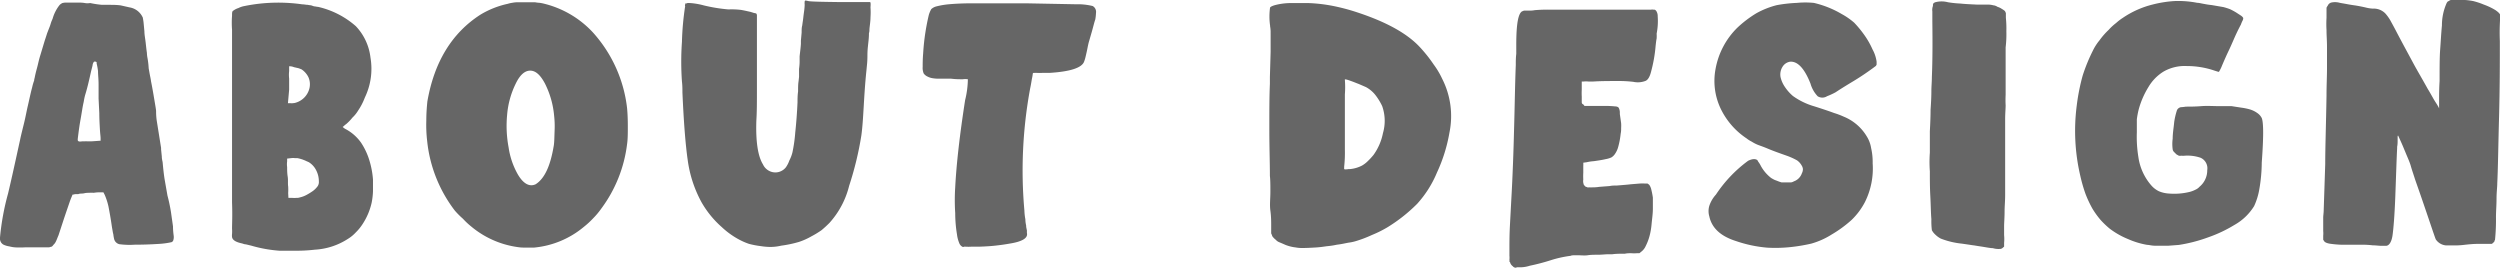
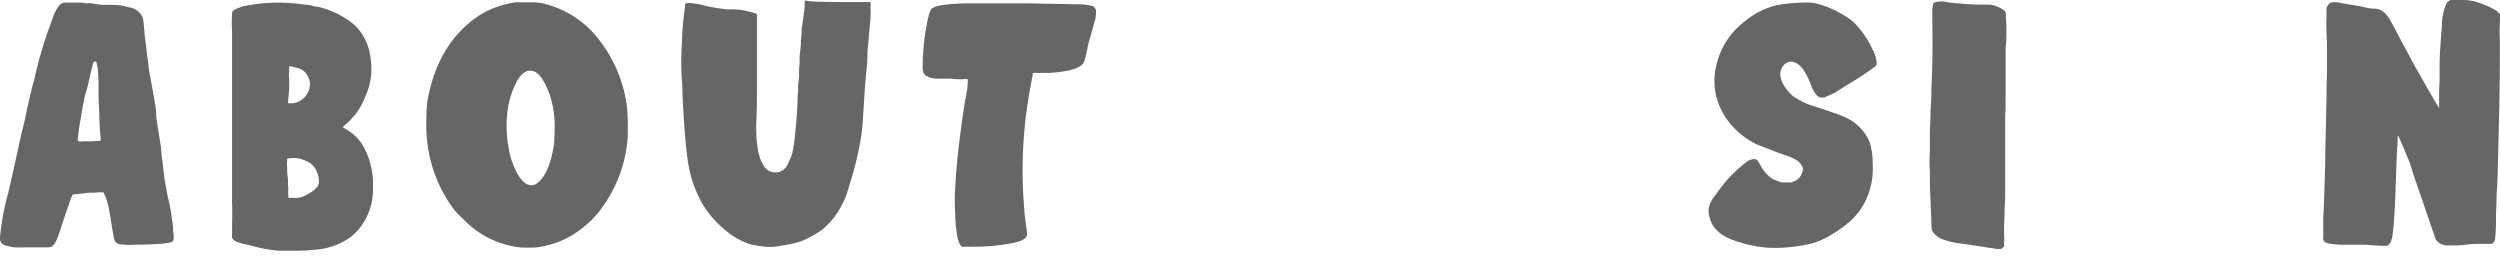
<svg xmlns="http://www.w3.org/2000/svg" viewBox="0 0 310.4 33.33">
  <defs>
    <style>.cls-1{fill:#666;}</style>
  </defs>
  <g id="レイヤー_2" data-name="レイヤー 2">
    <g id="レイヤー_1-2" data-name="レイヤー 1">
      <path class="cls-1" d="M2,30.72a3.82,3.82,0,0,1-.85-.13,2.54,2.54,0,0,1-.67-.19A.82.82,0,0,1,.08,30,.9.9,0,0,1,0,29.49a31.11,31.11,0,0,1,1-5.46c.41-1.7.89-3.91,1.49-6.65.12-.6.31-1.33.5-2.11s.32-1.52.47-2.15c.19-.82.35-1.61.54-2.3A5.77,5.77,0,0,1,4.24,10a1.2,1.2,0,0,1,.06-.32c.13-.69.29-1.19.38-1.57s.19-.82.32-1.23l.56-1.86c.1-.29.19-.57.29-.89l.28-.72c.1-.22.16-.48.25-.73l.16-.38a4.71,4.71,0,0,1,.41-1,4.16,4.16,0,0,1,.47-.7A1.34,1.34,0,0,1,7.74.38,1.93,1.93,0,0,1,8.28.32c.25,0,.63,0,1.16,0s.76,0,1.11.06.56,0,.66,0a12.34,12.34,0,0,0,1.45.22c.32,0,.63,0,.91,0,.45,0,.92,0,1.42.07L16.1.92a2.17,2.17,0,0,1,1.64,1.29c0,.09.06.31.09.63l.1,1.07c0,.38.09.82.15,1.33s.1.94.16,1.32a3.68,3.68,0,0,0,.07.63,9.77,9.77,0,0,1,.15,1.29l.13.73c.06.32.13.6.16.88.15.73.28,1.49.41,2.27s.22,1.27.22,1.45,0,.64.09,1.23L20,18.36c0,.06,0,.12,0,.19l.09.88c0,.28.06.5.1.69.06.63.12,1.33.25,2.15l.35,2a21.07,21.07,0,0,1,.44,2.08l.25,1.76c0,.54.06.95.09,1.2a1.26,1.26,0,0,1-.06.54.36.36,0,0,1-.22.22,9.59,9.59,0,0,1-1.7.22c-.95.06-1.9.09-2.84.09a9.67,9.67,0,0,1-1.93-.06.88.88,0,0,1-.66-.69,4.93,4.93,0,0,1-.09-.54c-.07-.25-.1-.53-.16-.82-.16-1.13-.32-2-.44-2.62A7.92,7.92,0,0,0,13,24.19l-.16-.31-.6,0a4.51,4.51,0,0,0-.6.06,3.27,3.27,0,0,0-.57,0c-.19,0-.38,0-.63.06s-.47,0-.72.1H9.38a1.81,1.81,0,0,0-.28.06H9c0,.07-.16.35-.38,1s-.47,1.36-.79,2.33l-.56,1.71c-.16.37-.26.66-.35.82a1.2,1.2,0,0,1-.28.37,1.34,1.34,0,0,1-.16.19.32.32,0,0,1-.19.07.71.71,0,0,1-.32.06h0c-.19,0-.53,0-1.1,0H3.13A11,11,0,0,1,2,30.72Zm8.67-13.18a7.47,7.47,0,0,0,.82,0l1-.07,0-.31c0-.19-.06-.6-.09-1.17s-.07-1.23-.07-1.92l-.09-1.83c0-.57,0-1.14,0-1.77s-.07-1.17-.07-1.64A7.47,7.47,0,0,0,12,7.89c0-.07,0-.13,0-.16a.19.19,0,0,0-.13-.07.19.19,0,0,0-.25.07.89.89,0,0,0-.13.41l-.19.75c-.09.41-.19.86-.31,1.36s-.25,1-.38,1.42-.19.82-.22,1c-.13.51-.22,1.23-.38,2.11s-.25,1.61-.31,2.09-.07.56,0,.63.18.09.41.06S10.39,17.57,10.64,17.54Z" />
      <path class="cls-1" d="M31.2,30.5l-.66-.16c-.19,0-.38-.09-.5-.12-.76-.16-1.17-.41-1.23-.79a1.52,1.52,0,0,1,0-.38,4.44,4.44,0,0,0,0-.66c0-.57.06-1.68,0-3.25,0-3.19,0-8.33,0-15.39,0-3.22,0-5.24,0-6.06a11.69,11.69,0,0,1,0-1.73c0-.35,0-.57.16-.64A2.11,2.11,0,0,1,29.6,1a2.76,2.76,0,0,1,.75-.25A21.12,21.12,0,0,1,37.54.54c.26,0,.44.06.67.06a3.09,3.09,0,0,0,.41.06L39,.79c.16,0,.32.06.48.06a10.71,10.71,0,0,1,4.7,2.4A6.79,6.79,0,0,1,46,7.16a8.22,8.22,0,0,1-.7,4.95,7.68,7.68,0,0,1-.85,1.64,4,4,0,0,1-.69.85,5.78,5.78,0,0,1-.76.79,3.6,3.6,0,0,0-.35.29.52.52,0,0,1-.12.09s.06,0,.12.09l.19.13a5.51,5.51,0,0,1,2,1.74,8.35,8.35,0,0,1,1,2.11,10.81,10.81,0,0,1,.47,2.46c0,.38,0,.88,0,1.45a8.91,8.91,0,0,1-.16,1.39A8,8,0,0,1,45,27.85a5.78,5.78,0,0,1-.82,1,4.52,4.52,0,0,1-1,.82A8.4,8.4,0,0,1,39.09,31a19.34,19.34,0,0,1-2.24.13c-.88,0-1.61,0-2.15,0A16.86,16.86,0,0,1,31.2,30.5Zm4.61-5.93h.5a2.27,2.27,0,0,0,.44,0c.16,0,.32,0,.48-.06a3.08,3.08,0,0,0,.79-.29,7.57,7.57,0,0,0,.82-.5,2.78,2.78,0,0,0,.6-.6.94.94,0,0,0,.15-.6,3,3,0,0,0-.34-1.39,2.47,2.47,0,0,0-.92-1l-.72-.31a5.13,5.13,0,0,0-.7-.19H36.6a1.84,1.84,0,0,0-.41,0l-.54.06,0,.35a2.49,2.49,0,0,0,0,.7c0,.34,0,.75.07,1.19s0,.82.06,1.23a7.05,7.05,0,0,1,0,.82Zm-.06-11.76h.31a1,1,0,0,0,.32,0,1.35,1.35,0,0,0,.34-.06,2.47,2.47,0,0,0,1.71-1.83,2.16,2.16,0,0,0-.13-1.32,2.46,2.46,0,0,0-.88-1l-.35-.13-.57-.13A1.44,1.44,0,0,0,36,8.23H35.9l0,.6a3.86,3.86,0,0,0,0,.92c0,.44,0,.88,0,1.38Z" />
      <path class="cls-1" d="M64.6,30.72a11.46,11.46,0,0,1-6.12-2.62,8.85,8.85,0,0,1-1-.94,10.53,10.53,0,0,1-1-1,17.08,17.08,0,0,1-3.44-8.62A17.19,17.19,0,0,1,52.93,15c0-1,.07-1.76.13-2.39.85-4.92,3.06-8.52,6.59-10.79A11.12,11.12,0,0,1,63.06.47a3.18,3.18,0,0,1,.53-.12,3.67,3.67,0,0,1,.63-.07h2.21A3.77,3.77,0,0,0,67,.35a5.3,5.3,0,0,1,.6.12h0a12.26,12.26,0,0,1,6,3.54,16.88,16.88,0,0,1,4.26,9.43c.06.66.09,1.38.09,2.24s0,1.57-.09,2.2a16.82,16.82,0,0,1-3.19,8,9.59,9.59,0,0,1-1,1.2,10.77,10.77,0,0,1-1.17,1.08,11.28,11.28,0,0,1-6.18,2.58c-.38,0-.67,0-.89,0S64.92,30.75,64.6,30.72ZM68.77,18c.06-.48.06-1,.09-1.8a11.43,11.43,0,0,0-.06-1.83,11,11,0,0,0-1.14-4c-.57-1.07-1.16-1.6-1.83-1.6s-1.26.53-1.76,1.54a10.75,10.75,0,0,0-1.11,4,14.47,14.47,0,0,0,.19,4,9.59,9.59,0,0,0,1.14,3.34c.69,1.17,1.45,1.58,2.21,1.23C67.63,22.17,68.36,20.56,68.77,18Z" />
-       <path class="cls-1" d="M94.47,30.56A10.89,10.89,0,0,1,93,30.28a8.19,8.19,0,0,1-1.24-.54,10.05,10.05,0,0,1-2.14-1.54,12.09,12.09,0,0,1-2.52-3.09,15.08,15.08,0,0,1-1.71-5.21q-.42-2.92-.66-8.42c0-.41,0-.88-.06-1.36a35.39,35.39,0,0,1,0-4.92A34.8,34.8,0,0,1,85.07.76l0,0a.14.14,0,0,1,0-.16c0-.07,0-.1,0-.1a.09.09,0,0,1,0-.06h0l.07,0s.09,0,.19-.06a3.35,3.35,0,0,1,.38,0,8.72,8.72,0,0,1,1.67.29l0,0a20.32,20.32,0,0,0,3.06.5A9.57,9.57,0,0,1,92,1.23c.38.06.79.16,1.2.25l.41.13a2.13,2.13,0,0,1,.28.06v0a.56.56,0,0,1,.09.19c0,.1,0,.26,0,.48s0,.56,0,1,0,1.57,0,3,0,3,0,4.61,0,2.93-.07,4c-.09,2.62.19,4.45.82,5.46h0a1.71,1.71,0,0,0,1.55,1,1.68,1.68,0,0,0,1.29-.63,3.45,3.45,0,0,0,.44-.86,4.49,4.49,0,0,0,.38-1v0a18.82,18.82,0,0,0,.35-2.49c.13-1.2.22-2.43.28-3.72,0-.41,0-.85.07-1.36v0c0-.47,0-.88.06-1.26l.06-.54c0-.31,0-.63,0-1a7.14,7.14,0,0,0,.07-.82c0-.22,0-.45,0-.73.06-.57.13-1.07.16-1.55l0-.4.09-1c0-.32,0-.63.07-.86l.06-.44c.06-.34.09-.75.16-1.23a8,8,0,0,0,.09-.94,1.23,1.23,0,0,1,0-.35.16.16,0,0,1,.07-.16h.06a2.56,2.56,0,0,1,.31.06c.26.07,1.64.1,4.1.13l3.51,0,.06,0c.09,0,.09.29.06.64a9.38,9.38,0,0,1,0,1.26c0,.5-.09,1-.13,1.45,0,.19,0,.34-.06.5,0,.7-.09,1.2-.12,1.58a10.1,10.1,0,0,0-.07,1.07c0,.32,0,.79-.06,1.33l-.06.63c-.35,3.34-.35,6-.63,8.07a40.29,40.29,0,0,1-1.52,6.28A10.7,10.7,0,0,1,103,27.66a13.38,13.38,0,0,1-1,.92,11.05,11.05,0,0,1-1.23.75,8.45,8.45,0,0,1-1.55.7A14.2,14.2,0,0,1,97,30.5a5.87,5.87,0,0,1-1.42.16A8,8,0,0,1,94.47,30.56Z" />
+       <path class="cls-1" d="M94.47,30.56A10.89,10.89,0,0,1,93,30.28a8.19,8.19,0,0,1-1.24-.54,10.05,10.05,0,0,1-2.14-1.54,12.09,12.09,0,0,1-2.52-3.09,15.08,15.08,0,0,1-1.71-5.21q-.42-2.92-.66-8.42c0-.41,0-.88-.06-1.36a35.39,35.39,0,0,1,0-4.92A34.8,34.8,0,0,1,85.07.76l0,0a.14.14,0,0,1,0-.16c0-.07,0-.1,0-.1a.09.09,0,0,1,0-.06h0l.07,0s.09,0,.19-.06a3.35,3.35,0,0,1,.38,0,8.72,8.72,0,0,1,1.67.29a20.32,20.32,0,0,0,3.06.5A9.57,9.57,0,0,1,92,1.23c.38.06.79.16,1.2.25l.41.13a2.13,2.13,0,0,1,.28.06v0a.56.56,0,0,1,.09.19c0,.1,0,.26,0,.48s0,.56,0,1,0,1.57,0,3,0,3,0,4.61,0,2.93-.07,4c-.09,2.62.19,4.45.82,5.46h0a1.71,1.71,0,0,0,1.55,1,1.68,1.68,0,0,0,1.29-.63,3.45,3.45,0,0,0,.44-.86,4.49,4.49,0,0,0,.38-1v0a18.82,18.82,0,0,0,.35-2.49c.13-1.2.22-2.43.28-3.72,0-.41,0-.85.07-1.36v0c0-.47,0-.88.06-1.26l.06-.54c0-.31,0-.63,0-1a7.14,7.14,0,0,0,.07-.82c0-.22,0-.45,0-.73.06-.57.13-1.07.16-1.55l0-.4.09-1c0-.32,0-.63.07-.86l.06-.44c.06-.34.09-.75.16-1.23a8,8,0,0,0,.09-.94,1.23,1.23,0,0,1,0-.35.16.16,0,0,1,.07-.16h.06a2.56,2.56,0,0,1,.31.06c.26.07,1.64.1,4.1.13l3.51,0,.06,0c.09,0,.09.29.06.64a9.38,9.38,0,0,1,0,1.26c0,.5-.09,1-.13,1.45,0,.19,0,.34-.06.5,0,.7-.09,1.2-.12,1.58a10.1,10.1,0,0,0-.07,1.07c0,.32,0,.79-.06,1.33l-.06.63c-.35,3.34-.35,6-.63,8.07a40.29,40.29,0,0,1-1.52,6.28A10.7,10.7,0,0,1,103,27.66a13.38,13.38,0,0,1-1,.92,11.05,11.05,0,0,1-1.23.75,8.45,8.45,0,0,1-1.55.7A14.2,14.2,0,0,1,97,30.5a5.87,5.87,0,0,1-1.42.16A8,8,0,0,1,94.47,30.56Z" />
      <path class="cls-1" d="M119.64,30.66a.12.12,0,0,1-.1,0,.83.83,0,0,1-.44-.48,4,4,0,0,1-.28-1.07,16.31,16.31,0,0,1-.22-2.65,24.69,24.69,0,0,1,0-3.22c.15-2.9.56-6.49,1.23-10.81a11.42,11.42,0,0,0,.34-2.59,2.22,2.22,0,0,0-.63,0c-.38,0-.88,0-1.45-.07-.72,0-1.23,0-1.64,0a4.37,4.37,0,0,1-.82-.09,2.1,2.1,0,0,1-.5-.19,1.13,1.13,0,0,1-.45-.38,1.85,1.85,0,0,1-.12-.82c0-.38,0-.95.06-1.67a27.74,27.74,0,0,1,.7-4.76,3.3,3.3,0,0,1,.31-.73,1.5,1.5,0,0,1,.69-.35,9.86,9.86,0,0,1,1.49-.25c.66-.06,1.67-.12,3-.12s3.51,0,6.53,0l6.25.12a7.68,7.68,0,0,1,2.08.22.83.83,0,0,1,.41.85,6,6,0,0,1-.09.82c-.13.35-.26.95-.51,1.8l-.31,1.07c-.1.41-.16.76-.23,1.08s-.12.53-.18.78-.13.42-.16.51c-.29.76-1.71,1.23-4.29,1.39-.29,0-.6,0-.92,0a5.11,5.11,0,0,1-.63,0c-.12,0-.22,0-.31,0a.39.39,0,0,1-.16,0s-.06.07-.06.1a5,5,0,0,1-.1.6c-.06.31-.12.75-.22,1.2a55.93,55.93,0,0,0-.72,15.2,6.49,6.49,0,0,0,.12,1.07c0,.38.07.63.1.82,0,0,0,.06,0,.13l.09.44c0,.12,0,.25,0,.31.16.63-.56,1.08-2.17,1.33-.66.12-1.23.19-1.77.25s-1.17.1-2,.13h-1a4.75,4.75,0,0,1-.6,0h-.29A1.3,1.3,0,0,1,119.64,30.66Z" />
-       <path class="cls-1" d="M160.86,30.72a4.93,4.93,0,0,1-1.27-.32l-.41-.18-.31-.13a1.12,1.12,0,0,1-.47-.32,2.12,2.12,0,0,1-.45-.47s0-.09-.06-.19a.46.46,0,0,1-.06-.16c0-.09,0-.37,0-.91s0-1.17-.1-1.89,0-1.49,0-2.31,0-1.48-.06-2v-.1c0-1.54-.07-3.44-.07-5.71s0-4.1.07-5.61c0-.32,0-.57,0-.85l.09-3.13c0-.75,0-1.32,0-1.7V3.85a5.05,5.05,0,0,0-.07-.63.11.11,0,0,0,0-.07,8,8,0,0,1,0-2.2c.07-.16.51-.32,1.23-.45a8.24,8.24,0,0,1,1.49-.12c.66,0,1.29,0,2,0a19.45,19.45,0,0,1,3.06.35,25,25,0,0,1,3.09.82c3.63,1.2,6.25,2.65,7.83,4.41A17.62,17.62,0,0,1,178,8a10.29,10.29,0,0,1,1.07,1.8,10.2,10.2,0,0,1,.89,6.68,19.51,19.51,0,0,1-1.55,4.95,13.36,13.36,0,0,1-2.46,3.88,19.81,19.81,0,0,1-3.62,2.87,14.16,14.16,0,0,1-2,1,15,15,0,0,1-2,.76,5.43,5.43,0,0,1-.91.19c-.48.09-.88.19-1.42.25a9.68,9.68,0,0,1-1.26.19c-.41.06-.89.13-1.42.16s-1.07.06-1.52.06A4.24,4.24,0,0,1,160.86,30.72ZM167.42,21a.23.23,0,0,1,.12,0,4.06,4.06,0,0,0,1.58-.45,3.44,3.44,0,0,0,.69-.53,8.3,8.3,0,0,0,.73-.79,6.93,6.93,0,0,0,1.17-2.71,5.47,5.47,0,0,0-.1-3.35,7.27,7.27,0,0,0-.88-1.42,3.78,3.78,0,0,0-1.14-.94l-.88-.38c-.35-.13-.69-.28-1-.38a4.24,4.24,0,0,0-.6-.19c-.06,0-.13,0-.13,0a.15.15,0,0,0,0,.07,11.69,11.69,0,0,1,0,1.79c0,1,0,2.12,0,3.38s0,2.43,0,3.5a15.57,15.57,0,0,1-.09,2.11.13.13,0,0,1,0,.07c0,.09,0,.15,0,.19s.06.06.16.06A2.3,2.3,0,0,0,167.42,21Z" />
-       <path class="cls-1" d="M188.2,33.24a.49.49,0,0,1-.38-.19.87.87,0,0,1-.31-.41s0-.09-.1-.15a1,1,0,0,0,0-.26,2.35,2.35,0,0,0,0-.47v-.85c0-.69,0-1.67.06-2.87l.19-3.56c.07-1.2.13-2.56.19-4.1s.1-2.94.13-4.11c.09-3,.12-5.74.22-8.2,0-.44,0-.91.06-1.38V5.52c0-2.56.25-3.91.76-4.13.09,0,.12-.07.22-.07H190a3.68,3.68,0,0,0,.57-.06,18.9,18.9,0,0,1,1.92-.06h5.71c1.1,0,2.05,0,2.84,0h2c.51,0,.92,0,1.23,0h.7a1,1,0,0,1,.34,0c.07,0,.1,0,.13,0s.22.13.25.25a1.11,1.11,0,0,1,.13.57,8,8,0,0,1-.13,2.15,5.35,5.35,0,0,1,0,.6c-.06.28-.09.59-.13.94A17.66,17.66,0,0,1,205,8.89c-.16.64-.38,1-.66,1.14a2.63,2.63,0,0,1-1.55.13,15.7,15.7,0,0,0-2.08-.1c-.94,0-1.89,0-2.87.06-.22,0-.44,0-.63,0a2.93,2.93,0,0,0-.57,0c-.15,0-.25,0-.25,0l0,.31v.7a8.34,8.34,0,0,0,0,.85c0,.28,0,.47,0,.63s0,.28.19.35l.15.19h2.46a12.58,12.58,0,0,1,1.33.06c.25,0,.41.09.47.19a1.29,1.29,0,0,1,.13.57c0,.06,0,.12,0,.19l.16,1.13a5.11,5.11,0,0,1,0,.63,3,3,0,0,1-.06.7,9.51,9.51,0,0,1-.29,1.57,2.83,2.83,0,0,1-.47,1,1.43,1.43,0,0,1-.38.35,2.9,2.9,0,0,1-.73.22c-.37.09-.82.16-1.45.25a5.54,5.54,0,0,0-.88.13l-.44.06a3.08,3.08,0,0,1,0,.41c0,.22,0,.54,0,.85a7.1,7.1,0,0,0,0,.82,1.12,1.12,0,0,0,0,.41,1.62,1.62,0,0,0,.06.22c0,.07.09.13.13.16a.27.27,0,0,0,.15.13s.07,0,.16.06a.49.49,0,0,0,.22,0,3.2,3.2,0,0,0,.47,0c.16,0,.41,0,.79-.06l1.3-.1a2.73,2.73,0,0,1,.5-.06c.13,0,.22,0,.32,0,.72-.06,1.32-.1,1.79-.16l1.11-.09a4.38,4.38,0,0,1,.66,0h.28a.17.17,0,0,1,.13.07c.13.06.25.25.35.57a10.66,10.66,0,0,1,.22,1.1c0,.28,0,.76,0,1.39s-.1,1.26-.16,1.92-.16,1.11-.25,1.45a6.37,6.37,0,0,1-.48,1.26,1.78,1.78,0,0,1-.63.76.48.48,0,0,1-.16.13c-.06,0-.18,0-.31,0a4.25,4.25,0,0,1-.69,0h-.07c-.19,0-.44,0-.72.06-.57,0-1.11,0-1.58.07h-.5c-.38,0-.82.06-1.27.06s-.88,0-1.26.06-.91,0-1.32,0-.7,0-.79.07a13.93,13.93,0,0,0-2.52.56,25.11,25.11,0,0,1-2.56.67,3.94,3.94,0,0,1-1.48.19h-.1Z" />
      <path class="cls-1" d="M215.54,29.93c-1.89-.6-3-1.61-3.31-3.06a2.3,2.3,0,0,1,0-1.32,3.9,3.9,0,0,1,.82-1.39,16.51,16.51,0,0,1,4-4.2c.47-.22.85-.28,1.13-.09,0,0,.07.09.13.22a2.52,2.52,0,0,1,.28.44,4.79,4.79,0,0,0,1.33,1.58l.34.19c.19.09.32.12.48.19a4.38,4.38,0,0,0,.47.16c.13,0,.32,0,.6,0s.44,0,.54,0a.91.91,0,0,0,.37-.13,1.63,1.63,0,0,0,1-1,1.14,1.14,0,0,0,.13-.53,1,1,0,0,0-.16-.45,1.94,1.94,0,0,0-.57-.63,8.57,8.57,0,0,0-1.23-.56c-1-.35-1.8-.64-2.39-.89s-1-.38-1.3-.5a5.24,5.24,0,0,1-.72-.38,3.32,3.32,0,0,1-.6-.38,9.21,9.21,0,0,1-3.09-3.41A8,8,0,0,1,213,8.58a9.54,9.54,0,0,1,2.74-5.17,14.06,14.06,0,0,1,2.34-1.77,10.58,10.58,0,0,1,2.52-1,17.49,17.49,0,0,1,2.49-.28,10.9,10.9,0,0,1,2.12,0,12.28,12.28,0,0,1,3.47,1.39,8.65,8.65,0,0,1,1.54,1.07,13.55,13.55,0,0,1,1.2,1.45,10,10,0,0,1,1.07,1.86A4.4,4.4,0,0,1,233,7.66V8a.23.23,0,0,1-.06.12c0,.07-.09.1-.16.16a32.6,32.6,0,0,1-3,2c-.89.54-1.49.92-1.86,1.17a8.87,8.87,0,0,1-1.08.5,1.08,1.08,0,0,1-1.16,0,3.78,3.78,0,0,1-.89-1.57c-.75-1.9-1.6-2.78-2.52-2.72a1.33,1.33,0,0,0-.95.63,1.79,1.79,0,0,0-.25,1.27,3.56,3.56,0,0,0,.54,1.23,5.45,5.45,0,0,0,1,1.13,8.68,8.68,0,0,0,2.68,1.29c1.1.35,1.92.63,2.43.82a9.75,9.75,0,0,1,1.19.45,5.93,5.93,0,0,1,2.87,2.46,3.86,3.86,0,0,1,.54,1.45,7.7,7.7,0,0,1,.19,1.89,9.33,9.33,0,0,1-.95,4.79,8.61,8.61,0,0,1-1.67,2.24,14.88,14.88,0,0,1-2.46,1.8,9.63,9.63,0,0,1-2.55,1.14,21.41,21.41,0,0,1-2.68.44,17.91,17.91,0,0,1-2.78.06A16.09,16.09,0,0,1,215.54,29.93Z" />
      <path class="cls-1" d="M247.43,30.81c-.29,0-.76-.09-1.3-.18l-1.92-.29-.63-.09a10,10,0,0,1-2.62-.63,2.94,2.94,0,0,1-.69-.51,1.9,1.9,0,0,1-.41-.53,9.1,9.1,0,0,1-.06-1.36c-.07-.82-.07-1.74-.13-2.84s-.06-2.14-.06-3.12a15.66,15.66,0,0,1,0-2.3c0-.45,0-.89,0-1.39s0-.92,0-1.26c.06-1.08.09-2,.09-2.68.07-1,.1-1.71.1-2.31s.06-1.13.06-1.73c.09-2.15.09-4.45.06-6.91,0-.53,0-1,0-1.26A1.36,1.36,0,0,1,240,.73a.44.44,0,0,1,.06-.32.67.67,0,0,1,.22-.13,3.07,3.07,0,0,1,1.58,0,13.23,13.23,0,0,0,1.54.16c.54.06,1.2.09,2.05.13.51,0,.95,0,1.33,0a2.65,2.65,0,0,1,.72.09,1.08,1.08,0,0,1,.51.19,1.88,1.88,0,0,1,.53.25,2.81,2.81,0,0,1,.38.26,1.06,1.06,0,0,1,.13.28c0,.09,0,.28,0,.57a13.1,13.1,0,0,1,.06,1.67,13.72,13.72,0,0,1-.09,2c0,.23,0,.57,0,1.08s0,1,0,1.51c0,0,0,.1,0,.13,0,.82,0,1.45,0,1.92s0,.88,0,1.26a12.46,12.46,0,0,0,0,1.3c0,.41-.06,1-.06,1.76s0,1.58,0,2.34c0,.06,0,.12,0,.19,0,1.54,0,2.71,0,3.53s0,1.45,0,1.89,0,1,0,1.39c0,.79-.07,1.45-.07,2,0,.85-.06,1.48-.06,1.92s0,.76,0,1.1a4.91,4.91,0,0,1,0,.95c0,.22,0,.35,0,.47l-.22.19a.54.54,0,0,1-.35.1A2.38,2.38,0,0,1,247.43,30.81Z" />
      <path class="cls-1" d="M302.42,29.71c-.22-.57-.82-2.4-1.86-5.42l-.7-2c-.22-.7-.41-1.23-.53-1.67s-.41-1.08-.63-1.61-.44-1.07-.63-1.48l-.32-.7s-.06,0-.06.16v.44c0,.22,0,.51-.06.79v.16c-.07,1.35-.13,3.37-.23,6.05-.09,2.34-.22,3.91-.34,4.77s-.44,1.32-.82,1.32h-.57c-.32,0-.66-.06-1.07-.06a11,11,0,0,0-1.67-.07H291c-.63,0-1.2-.06-1.64-.12s-.75-.19-.82-.38a.36.36,0,0,1-.09-.13s0-.09,0-.19,0-.15,0-.31a2.93,2.93,0,0,0,0-.57c0-.41,0-.94,0-1.64,0-.31.06-.63.06-.91l.19-5.77c0-2.06.1-4.86.16-8.46,0-1.32.06-2.46.06-3.37s0-1.83,0-2.68-.06-1.42-.06-2.12a12.8,12.8,0,0,1,0-1.54c0-.38,0-.63,0-.82s0-.32,0-.41A.75.75,0,0,1,289,.73a.68.68,0,0,1,.44-.41,2.13,2.13,0,0,1,.95,0c.22.06.47.09.79.15s.69.13,1.13.19,1.08.19,1.49.29.75.12.82.12a2,2,0,0,1,1.57.63,5.51,5.51,0,0,1,.57.79c.19.35.51.92.88,1.64.73,1.39,1.39,2.59,1.93,3.6s1.2,2.11,1.86,3.31c.41.66.69,1.23,1,1.7s.41.7.41.73,0-.35,0-1,0-1.45.06-2.4c0-1.64,0-3,.07-3.91s.12-1.95.22-3a6.77,6.77,0,0,1,.6-2.81s.06-.09.12-.16a1.08,1.08,0,0,0,.22-.12.4.4,0,0,1,.19-.07.82.82,0,0,1,.32-.06h.57a7.73,7.73,0,0,1,.85.06,8.23,8.23,0,0,1,1,.13,8.72,8.72,0,0,1,1.33.44,7.82,7.82,0,0,1,1.45.69c.41.29.63.51.6.73a26,26,0,0,0-.06,3.12c0,2.68,0,5.84-.1,9.53s-.13,6.37-.22,8.13c0,.48-.09,1.11-.09,1.9s-.07,1.57-.07,2.3a24.46,24.46,0,0,1-.12,2.81.34.34,0,0,0-.07.19.57.57,0,0,1-.19.19.3.3,0,0,1-.15.12H309c-.28,0-.72,0-1.32,0s-1.2.06-1.8.13-1,.06-1.42.06-.66,0-.76,0A1.7,1.7,0,0,1,302.42,29.71Z" />
-       <path class="cls-1" d="M266.58,30.4a10.12,10.12,0,0,1-2.37-.72,10,10,0,0,1-2.27-1.29,10.93,10.93,0,0,1-1.13-1.08,10.77,10.77,0,0,1-1-1.38,13.77,13.77,0,0,1-.89-1.9,19.26,19.26,0,0,1-.63-2.2,24.5,24.5,0,0,1-.44-8.74,25.56,25.56,0,0,1,.73-3.69,21.37,21.37,0,0,1,1.26-3.09A6.38,6.38,0,0,1,260.68,5a8.9,8.9,0,0,1,1.13-1.29,6.78,6.78,0,0,1,.92-.85,6.39,6.39,0,0,1,.82-.63A11.5,11.5,0,0,1,267.24.57,14.44,14.44,0,0,1,270,.13a12.31,12.31,0,0,1,2.81.22c.25,0,.54.09.92.15a8.54,8.54,0,0,0,.88.13l1.45.25a8.33,8.33,0,0,1,.82.26,8.16,8.16,0,0,1,.76.41l.63.41c.19.15.25.25.25.31a.75.75,0,0,1-.06.25,3.11,3.11,0,0,0-.22.51c-.1.19-.32.6-.6,1.2s-.57,1.32-.92,2.05-.6,1.32-.82,1.83a4.64,4.64,0,0,1-.38.78c0,.07-.18,0-.56-.12a10.61,10.61,0,0,0-3.44-.57,5.28,5.28,0,0,0-2.9.69,5.55,5.55,0,0,0-1.86,1.9,10.5,10.5,0,0,0-1.23,2.84,10.48,10.48,0,0,0-.22,1.19c0,.41,0,.95,0,1.61a15.61,15.61,0,0,0,.19,3.06,6.79,6.79,0,0,0,1.64,3.57,2.94,2.94,0,0,0,.92.69,3.73,3.73,0,0,0,1.23.28,8,8,0,0,0,2.52-.19,3.33,3.33,0,0,0,.76-.28,1.47,1.47,0,0,0,.53-.38,2.63,2.63,0,0,0,.95-2.05,1.43,1.43,0,0,0-.82-1.54,5,5,0,0,0-1.95-.26,2.12,2.12,0,0,1-.45,0,.81.81,0,0,1-.31,0l-.29-.16-.31-.31a.56.56,0,0,1-.16-.32,4.94,4.94,0,0,1,0-1.32c0-.7.13-1.39.19-2.08a9,9,0,0,1,.32-1.39.61.61,0,0,1,.19-.29.69.69,0,0,1,.31-.15,5.59,5.59,0,0,0,.63-.07c.48,0,1.14,0,1.9-.06s1.57,0,2.27,0,1.23,0,1.51,0l1.23.19a7.06,7.06,0,0,1,.95.19,3.06,3.06,0,0,1,1,.47,1.67,1.67,0,0,1,.56.63c.23.57.23,2.4,0,5.52a20,20,0,0,1-.32,3.41,8.13,8.13,0,0,1-.63,2,6.72,6.72,0,0,1-2.43,2.33,16.9,16.9,0,0,1-3.28,1.55,18.93,18.93,0,0,1-3.63.94l-1.32.1c-.54,0-1.07,0-1.58,0S266.83,30.4,266.58,30.4Z" />
    </g>
  </g>
</svg>